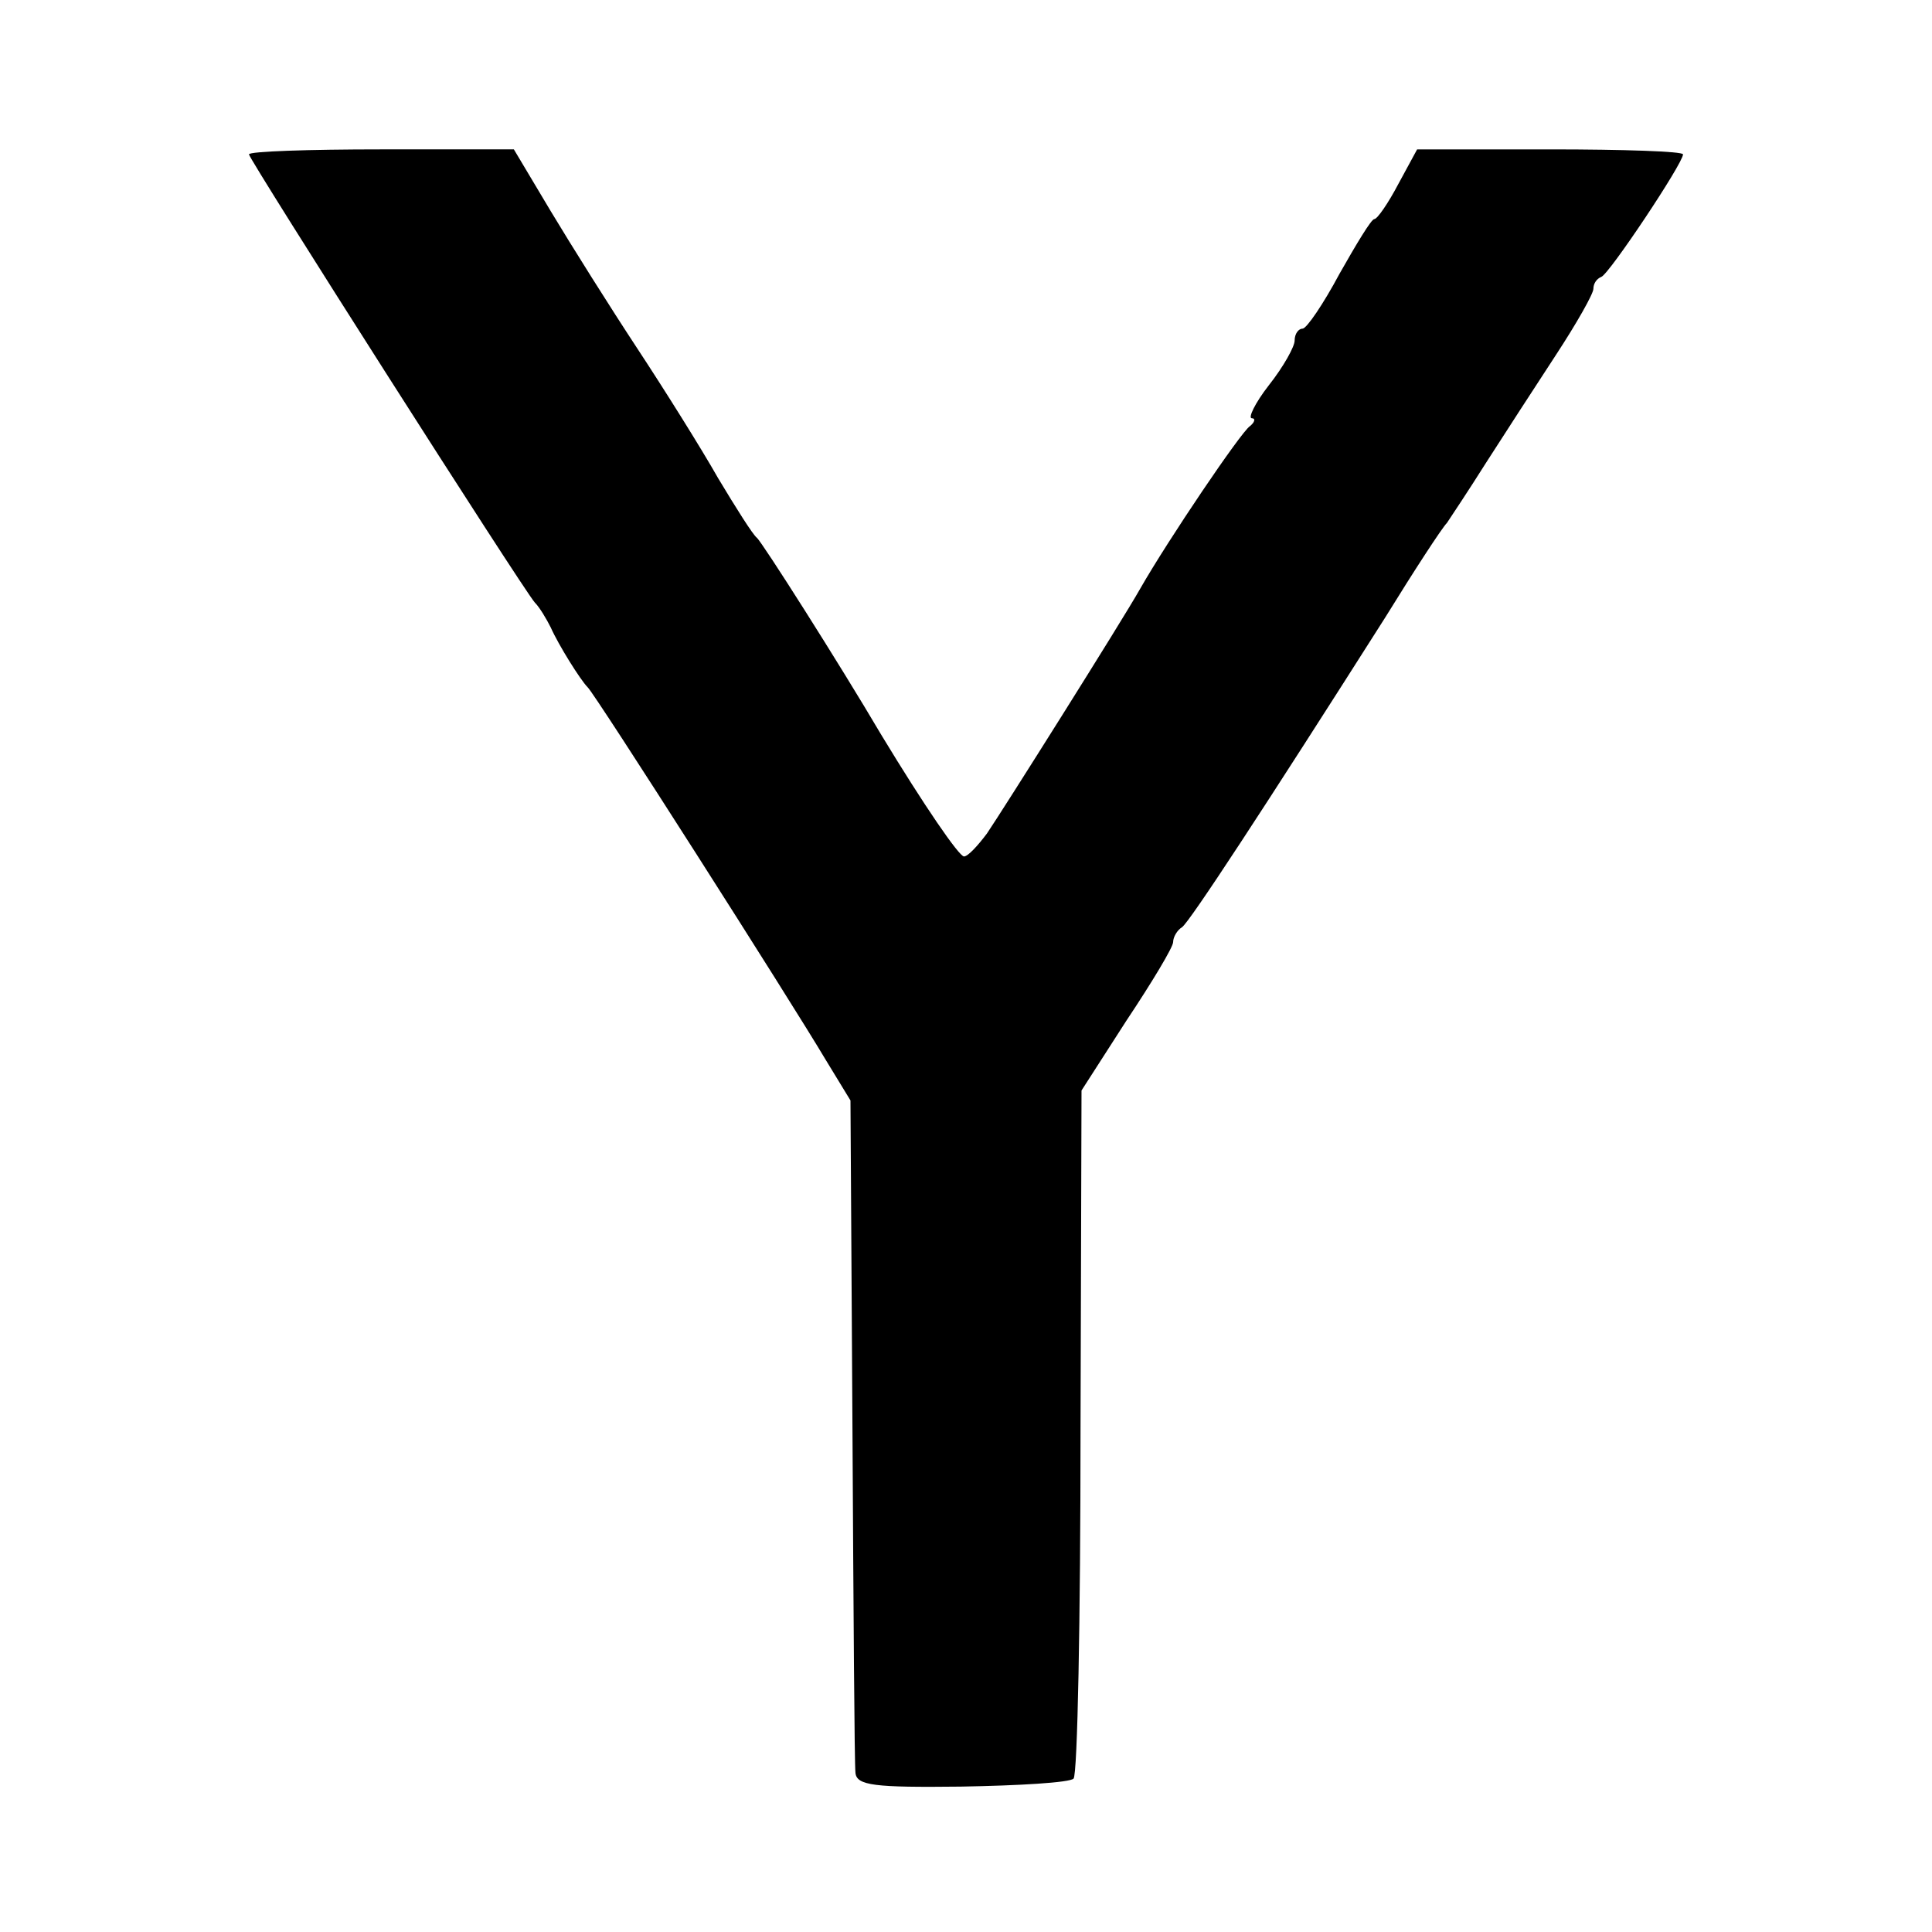
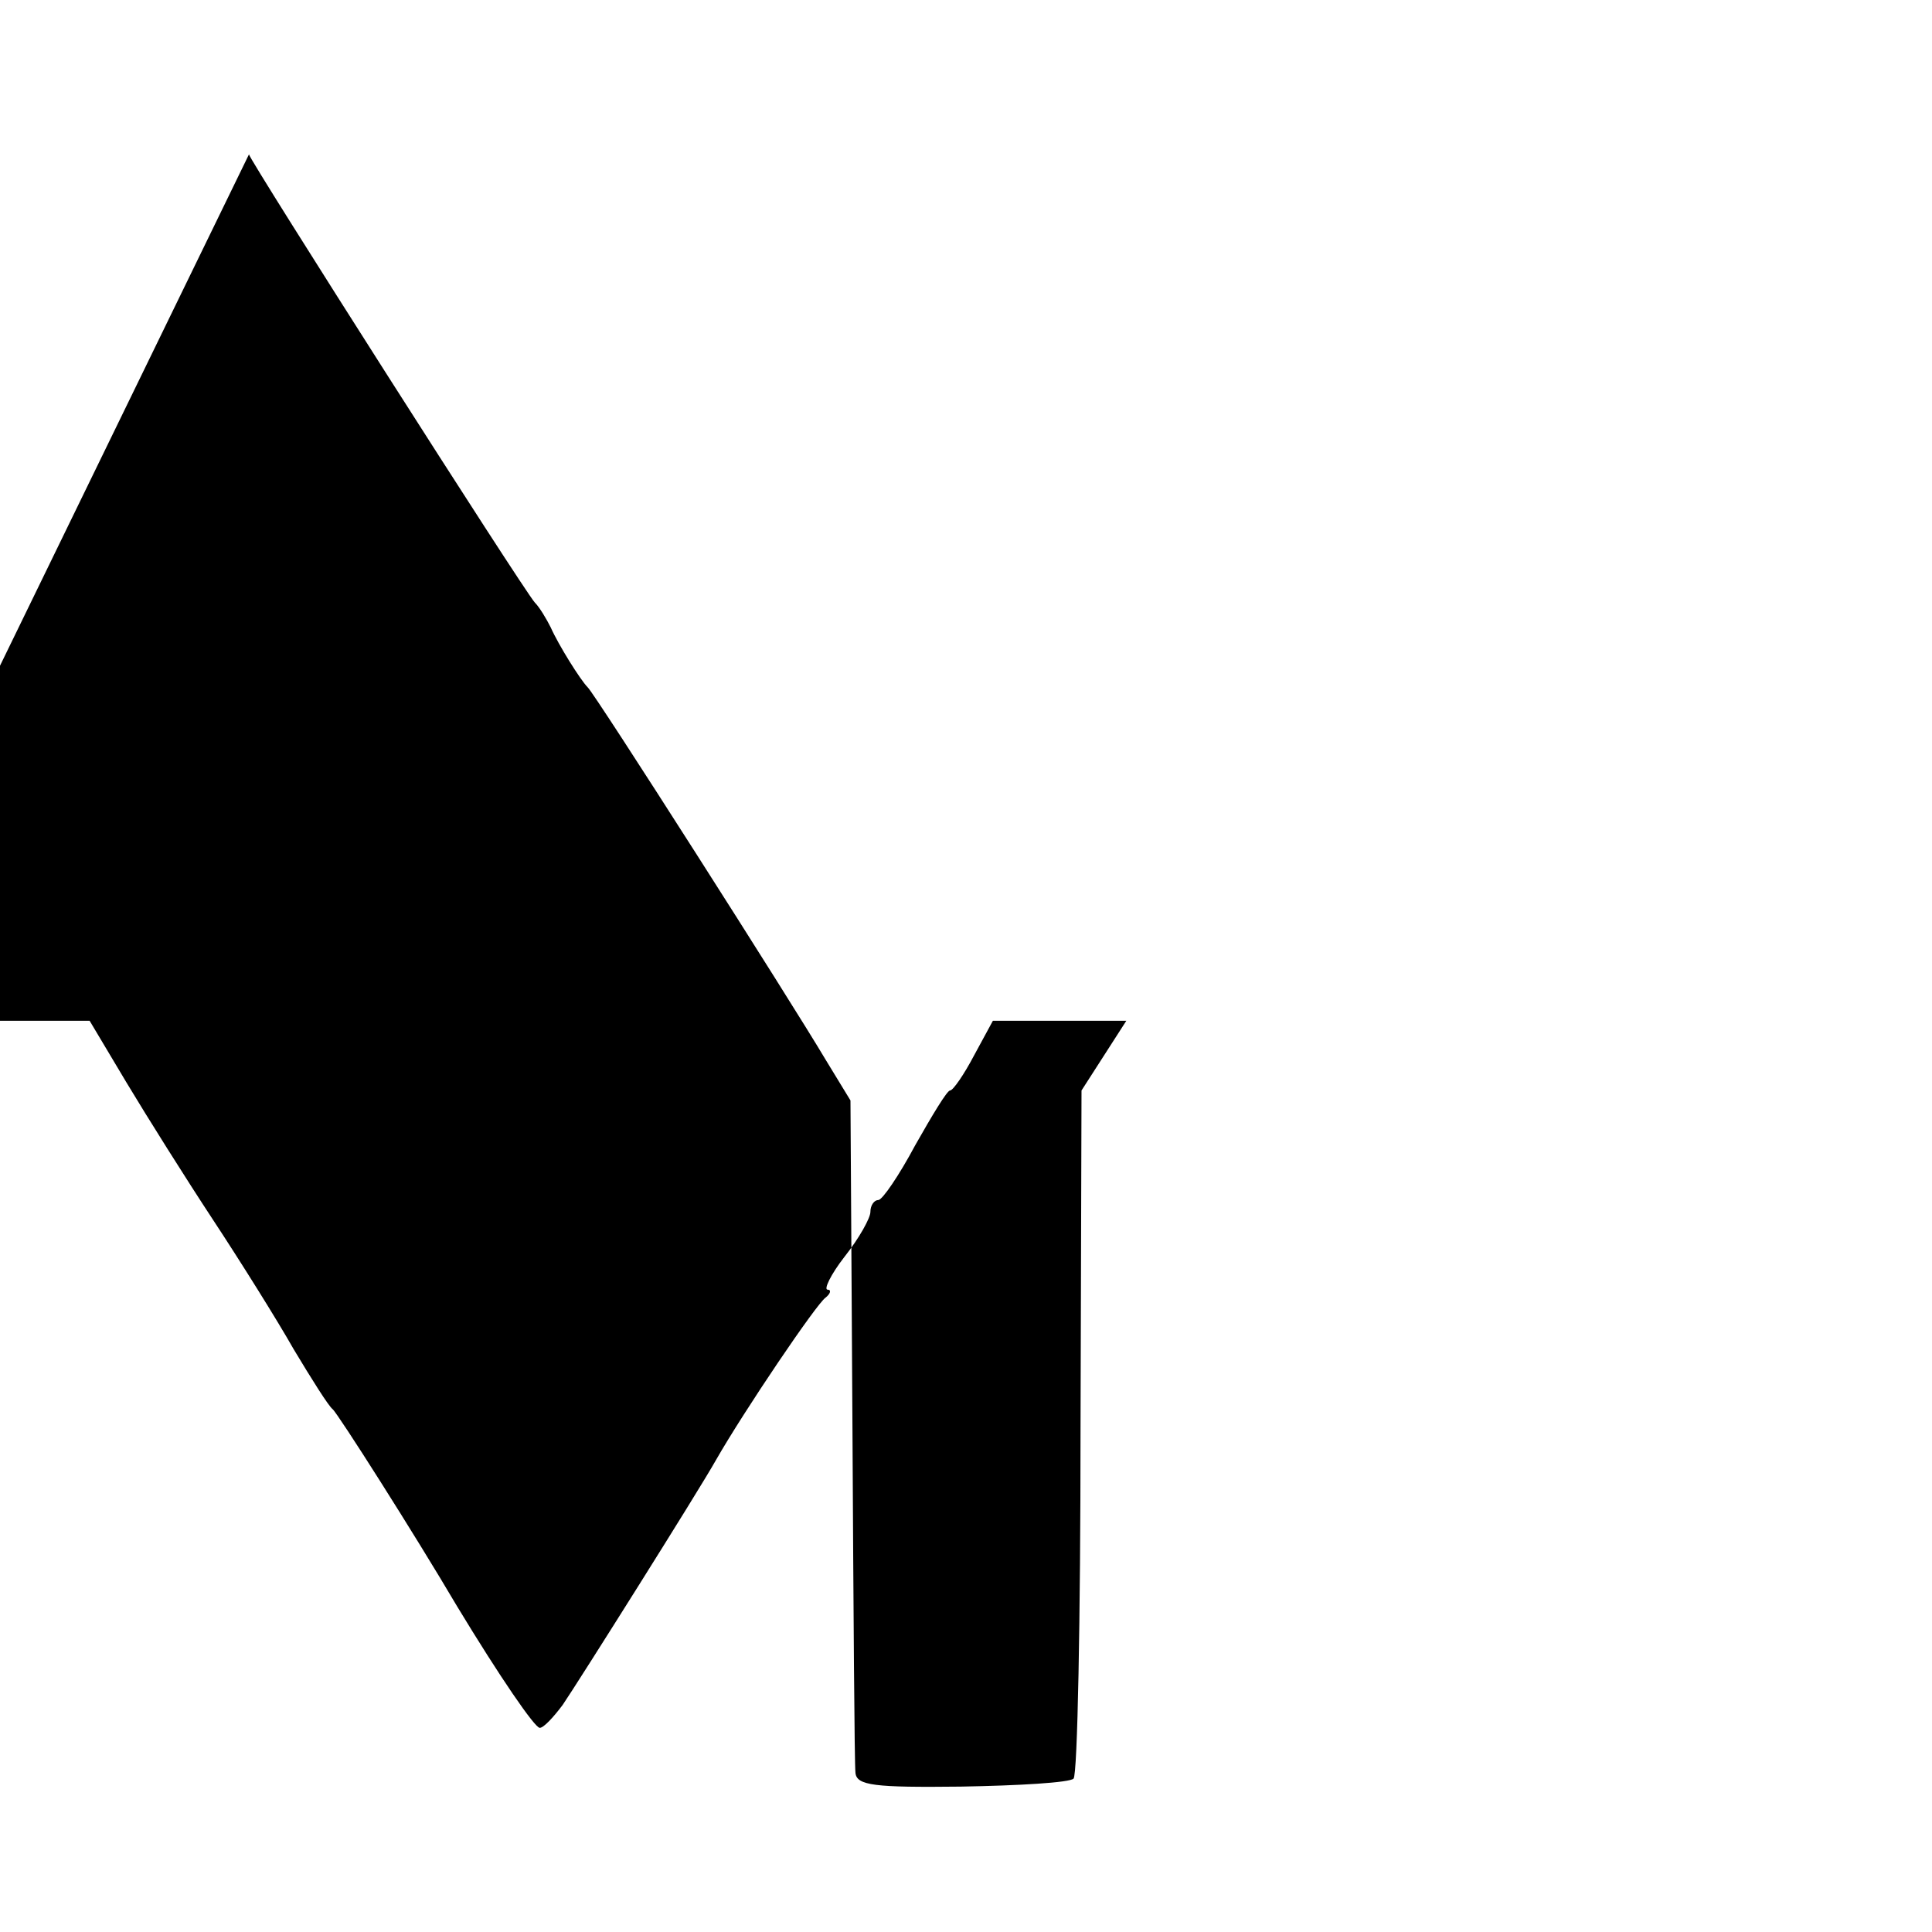
<svg xmlns="http://www.w3.org/2000/svg" version="1.0" width="194pt" height="194pt" viewBox="0 0 194 194" preserveAspectRatio="xMidYMid meet">
  <g transform="translate(0,194) scale(0.1,-0.1)" fill="#000000" stroke="none">
-     <path d="M250 1785 c0 -5 274 -435 287 -450 5 -5 12 -17 16 -25 8 -18 30 -53 37 -60 7 -6 204 -315 239 -374 l25 -41 2 -330 c1 -181 2 -337 3 -345 1 -13 19 -15 106 -14 58 1 109 4 113 8 4 4 7 161 7 349 l1 342 45 70 c26 39 47 74 47 79 0 5 4 12 9 15 8 6 82 119 204 311 29 47 57 90 62 95 4 6 22 33 39 60 18 28 49 76 70 108 21 32 38 62 38 67 0 5 3 10 8 12 8 3 82 114 82 123 0 3 -60 5 -133 5 l-134 0 -19 -35 c-10 -19 -21 -35 -24 -35 -3 0 -18 -25 -35 -55 -16 -30 -33 -55 -37 -55 -4 0 -8 -5 -8 -12 0 -6 -11 -26 -26 -45 -14 -18 -21 -33 -17 -33 4 0 3 -4 -2 -8 -9 -6 -82 -114 -110 -163 -18 -32 -139 -224 -154 -246 -9 -12 -19 -23 -23 -23 -5 0 -40 51 -83 122 -43 73 -120 194 -125 198 -4 3 -21 30 -39 60 -17 30 -54 89 -81 130 -27 41 -66 103 -87 138 l-37 62 -133 0 c-73 0 -133 -2 -133 -5z" />
+     <path d="M250 1785 c0 -5 274 -435 287 -450 5 -5 12 -17 16 -25 8 -18 30 -53 37 -60 7 -6 204 -315 239 -374 l25 -41 2 -330 c1 -181 2 -337 3 -345 1 -13 19 -15 106 -14 58 1 109 4 113 8 4 4 7 161 7 349 l1 342 45 70 l-134 0 -19 -35 c-10 -19 -21 -35 -24 -35 -3 0 -18 -25 -35 -55 -16 -30 -33 -55 -37 -55 -4 0 -8 -5 -8 -12 0 -6 -11 -26 -26 -45 -14 -18 -21 -33 -17 -33 4 0 3 -4 -2 -8 -9 -6 -82 -114 -110 -163 -18 -32 -139 -224 -154 -246 -9 -12 -19 -23 -23 -23 -5 0 -40 51 -83 122 -43 73 -120 194 -125 198 -4 3 -21 30 -39 60 -17 30 -54 89 -81 130 -27 41 -66 103 -87 138 l-37 62 -133 0 c-73 0 -133 -2 -133 -5z" />
  </g>
</svg>